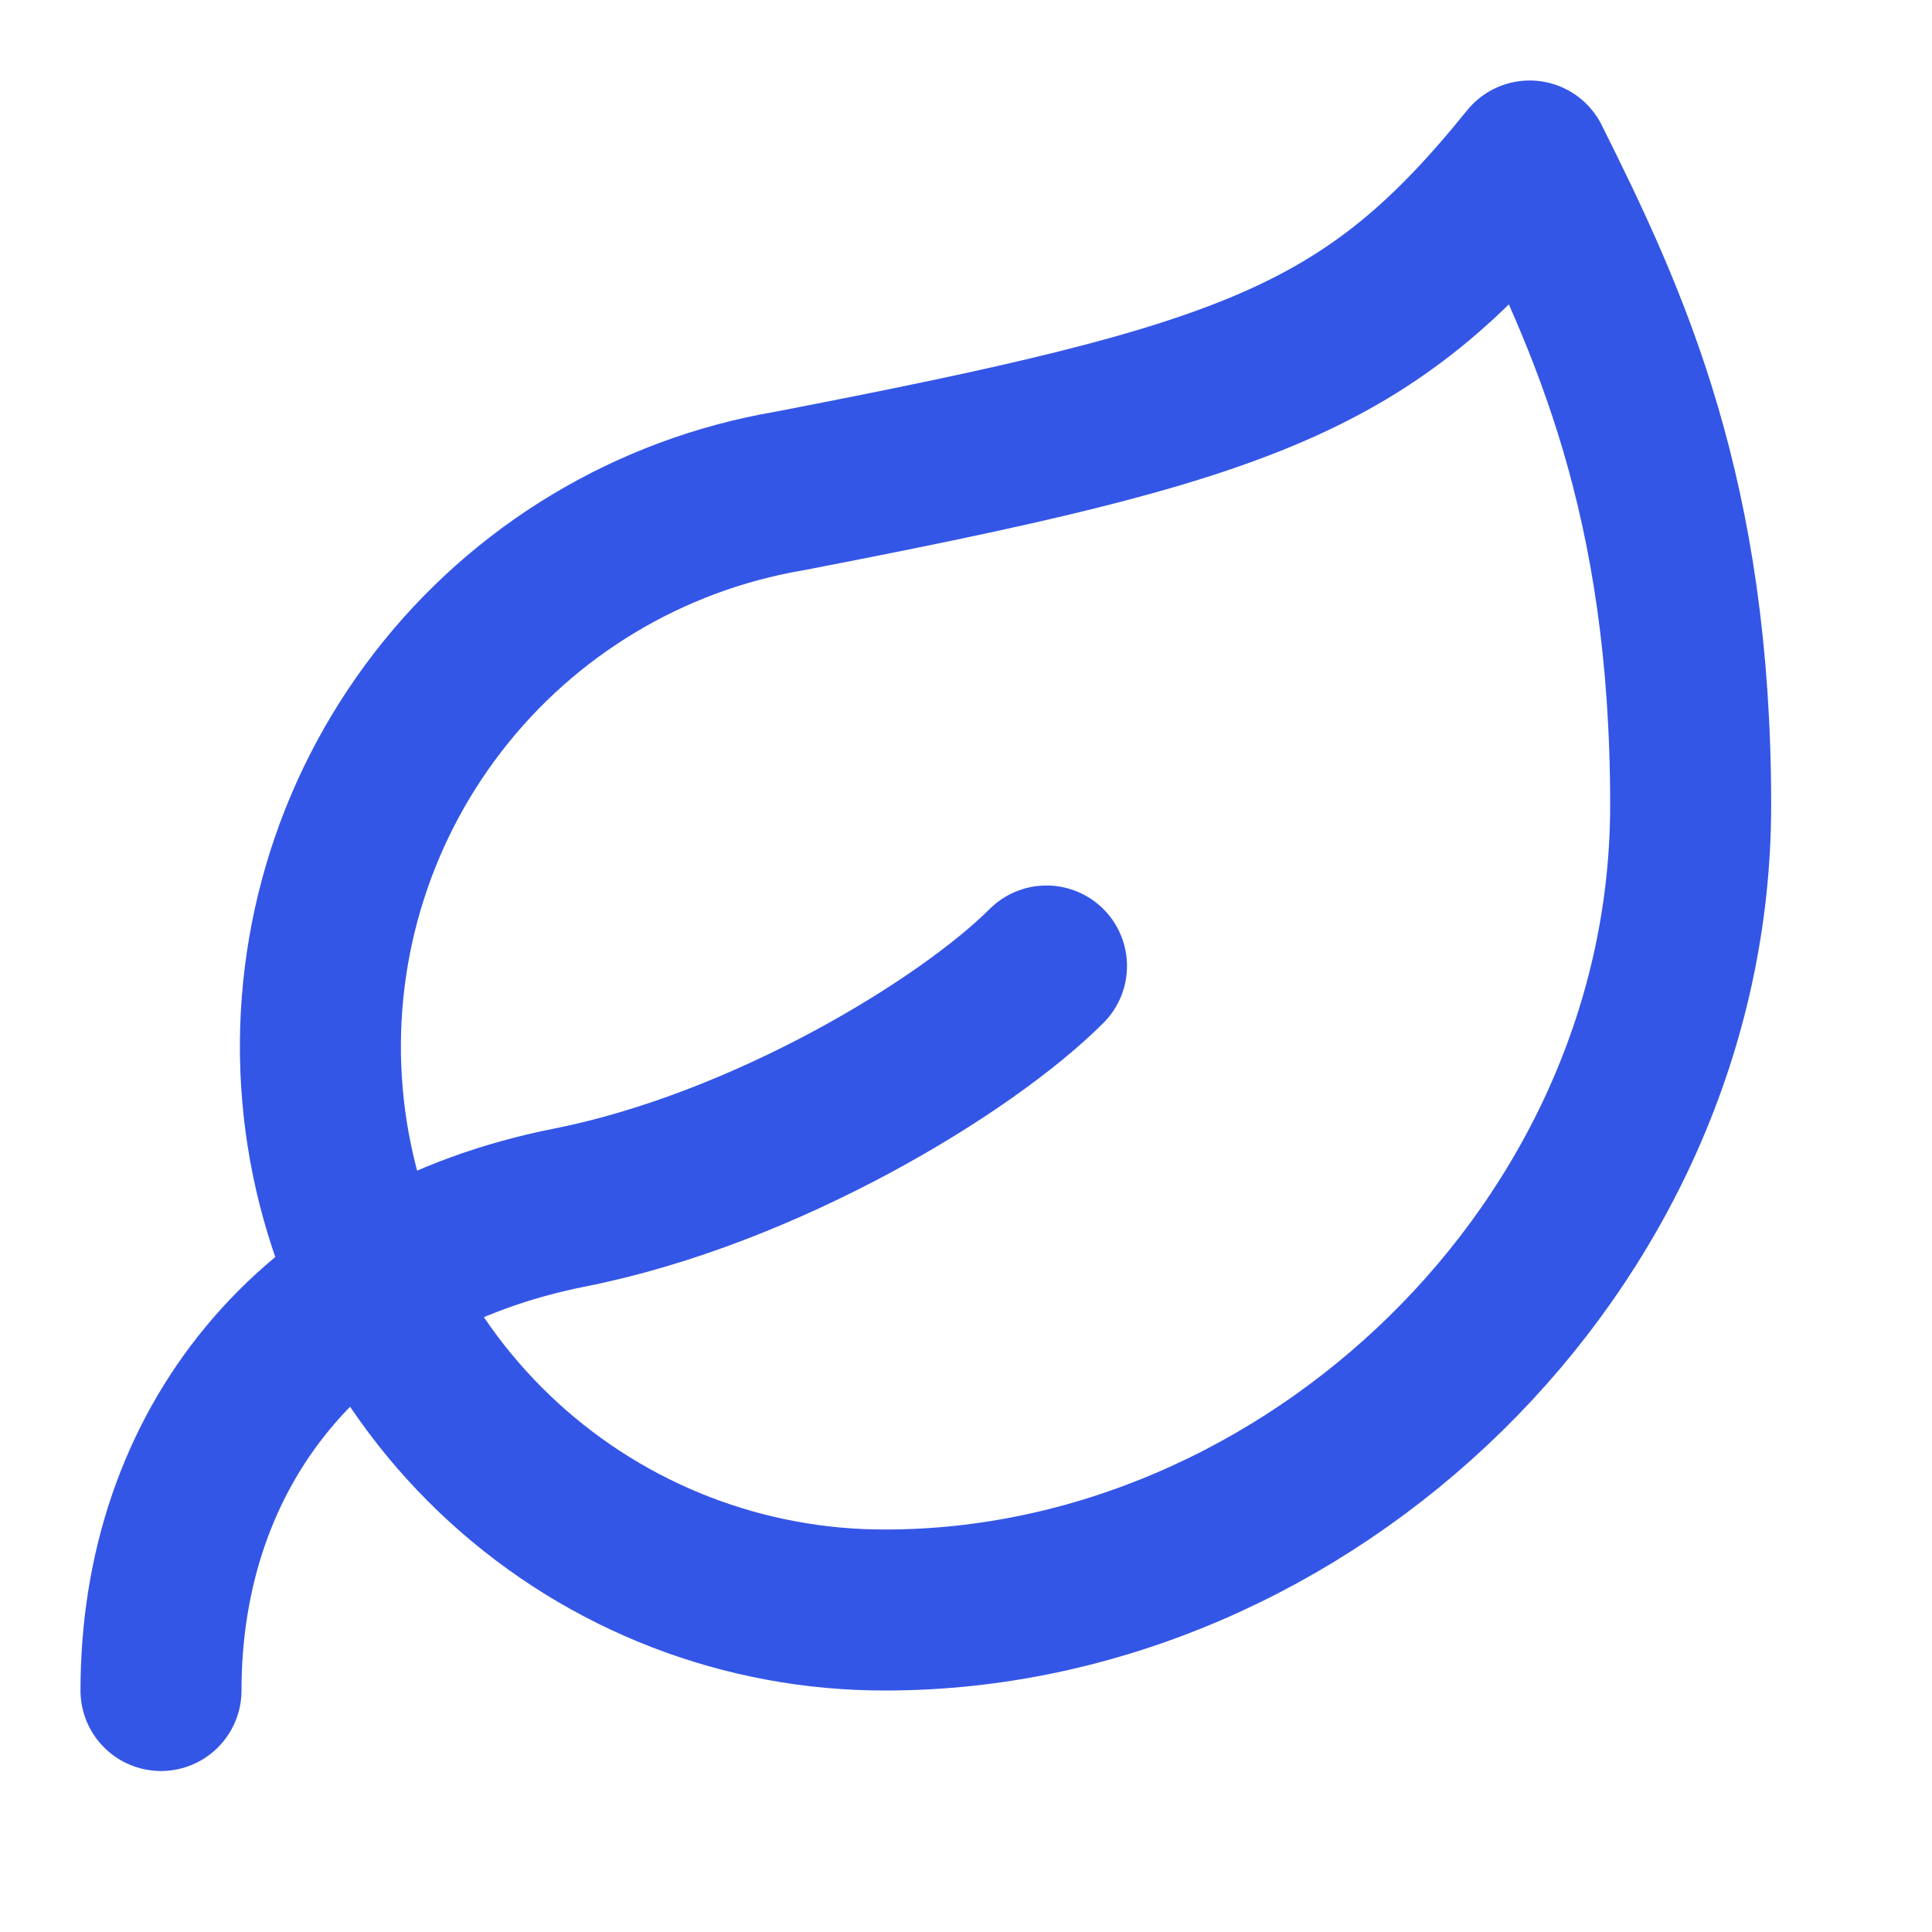
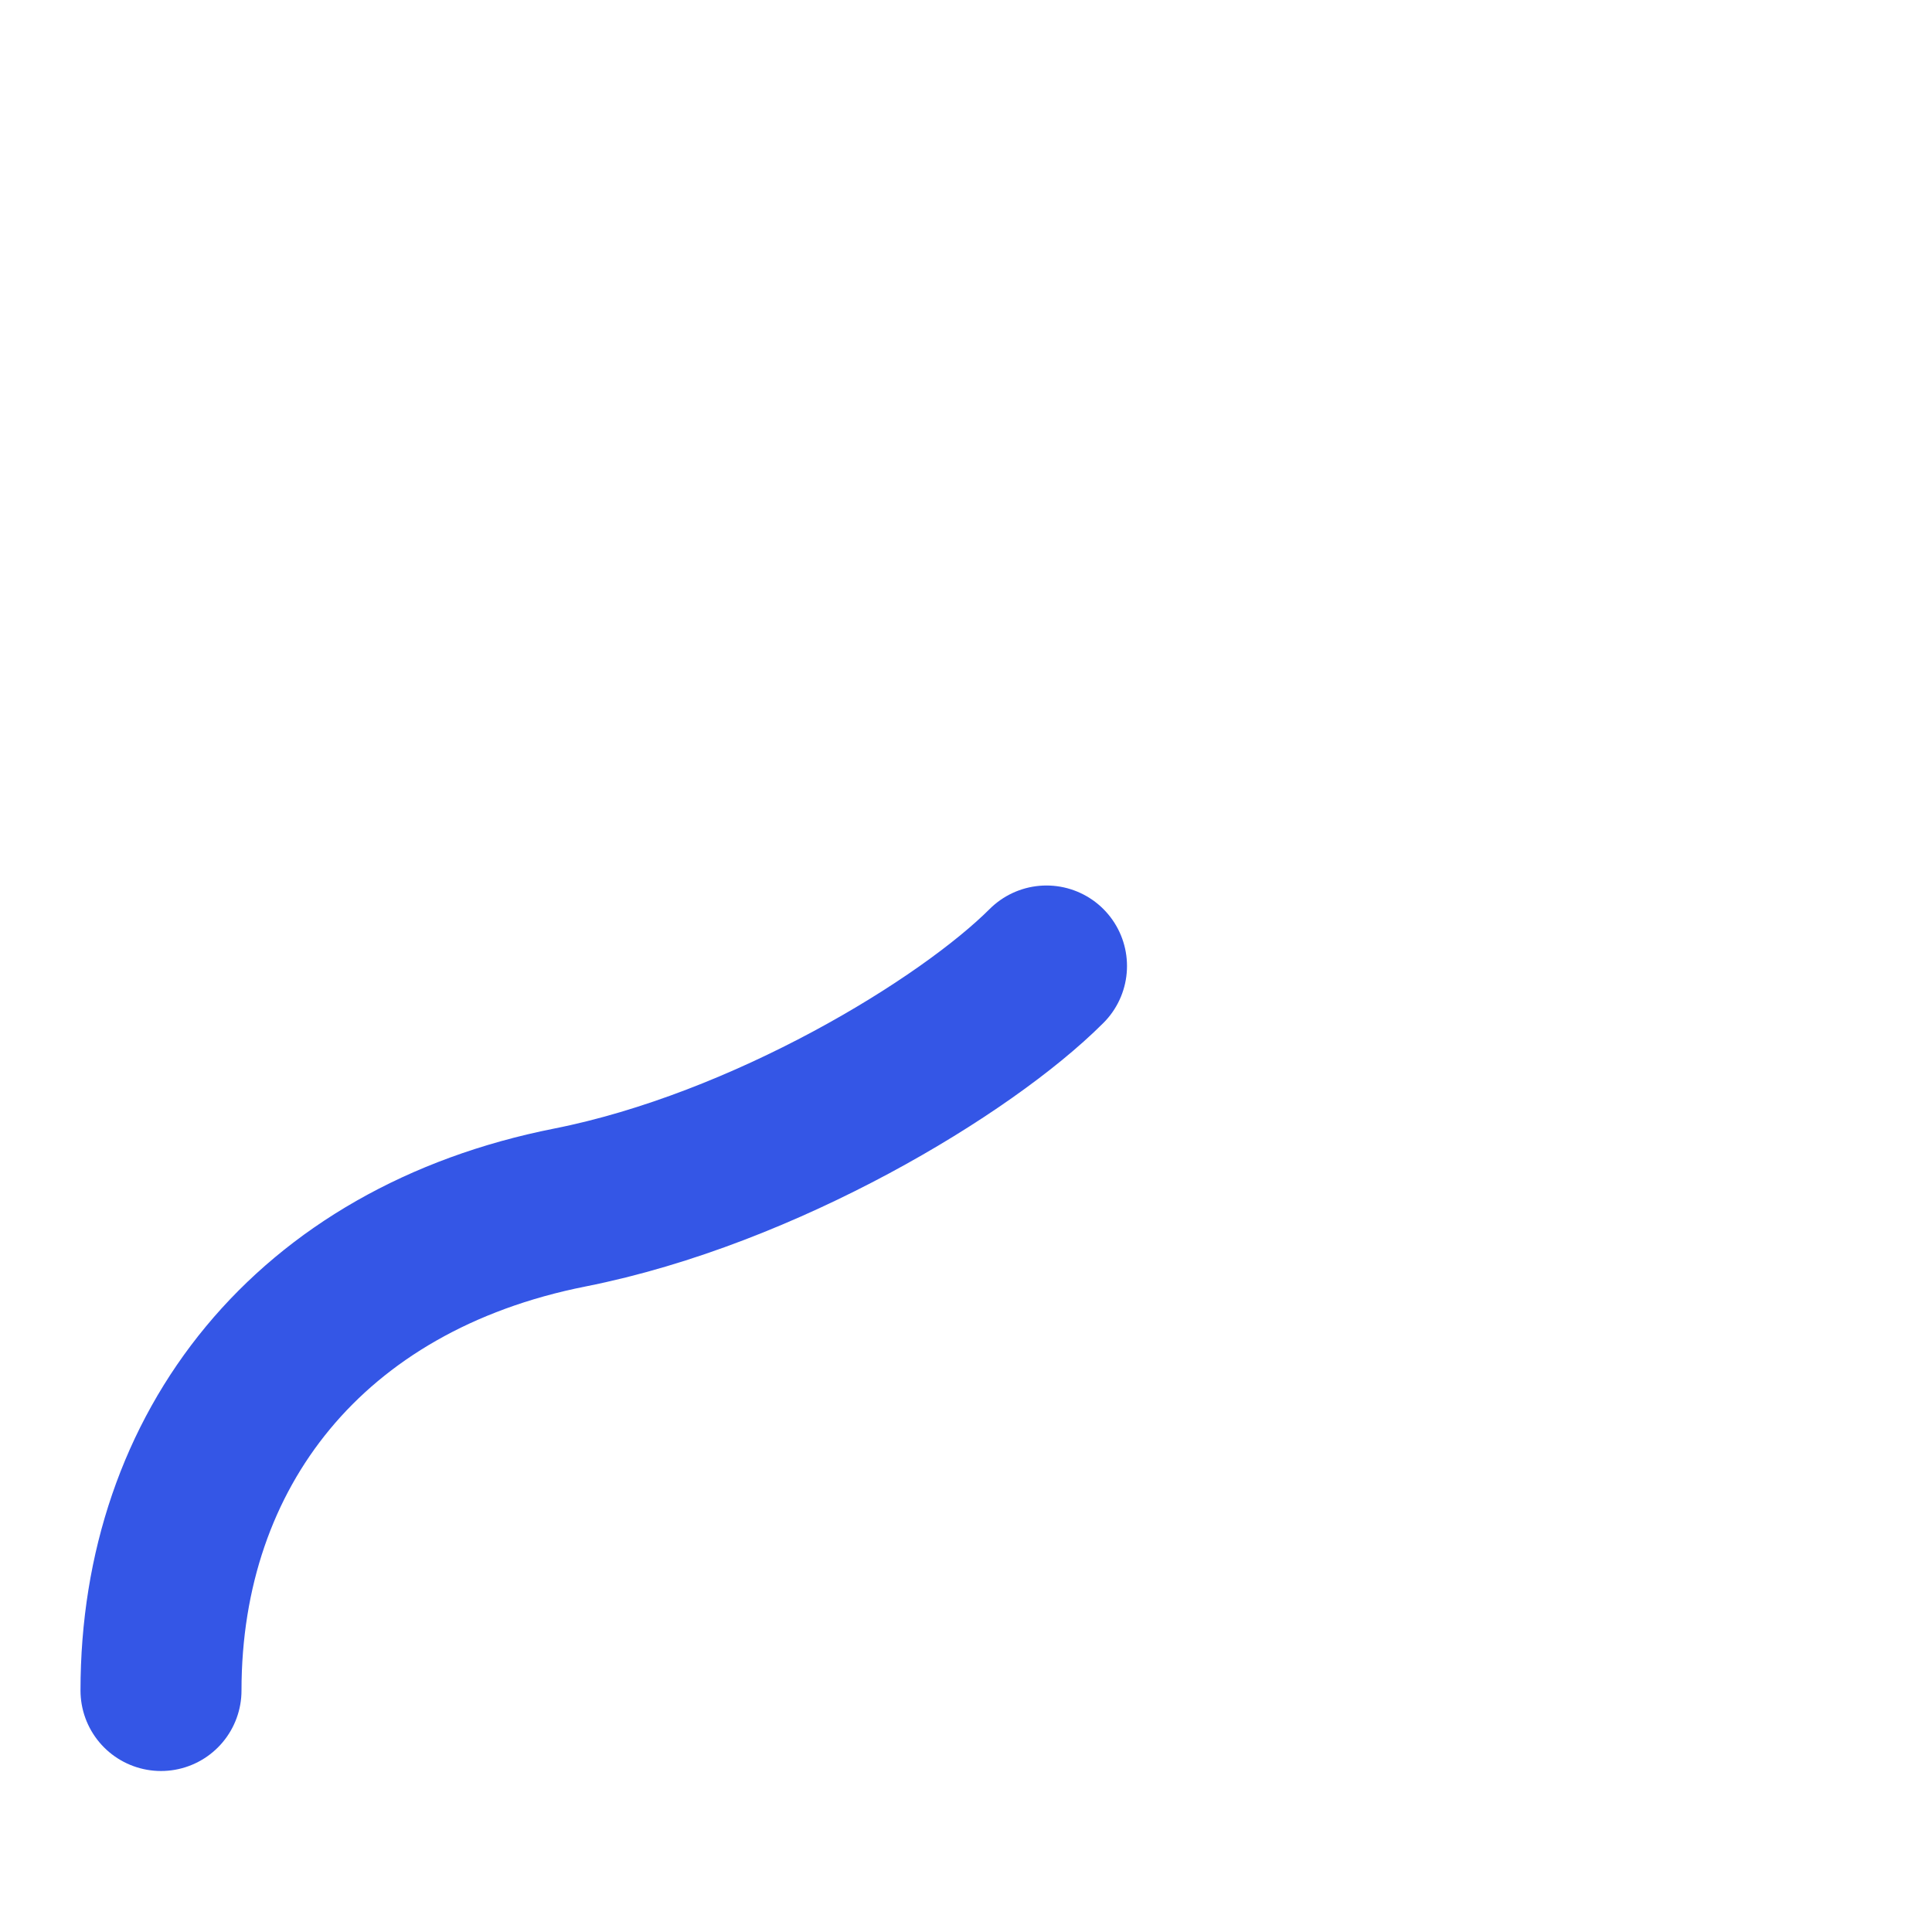
<svg xmlns="http://www.w3.org/2000/svg" width="24" height="24" viewBox="0 0 24 24" fill="none">
-   <path d="M11.002 20C9.246 20.005 7.552 19.351 6.256 18.165C4.96 16.98 4.157 15.351 4.006 13.602C3.855 11.853 4.367 10.11 5.441 8.721C6.514 7.331 8.071 6.396 9.802 6.1C15.502 5 17.002 4.48 19.002 2C20.002 4 21.002 6.18 21.002 10C21.002 15.5 16.222 20 11.002 20Z" stroke="#3456E6" stroke-width="2" stroke-linecap="round" stroke-linejoin="round" />
  <path d="M2 21C2 18 3.85 15.64 7.08 15C9.5 14.52 12 13 13 12" stroke="#3456E6" stroke-width="2" stroke-linecap="round" stroke-linejoin="round" />
</svg>